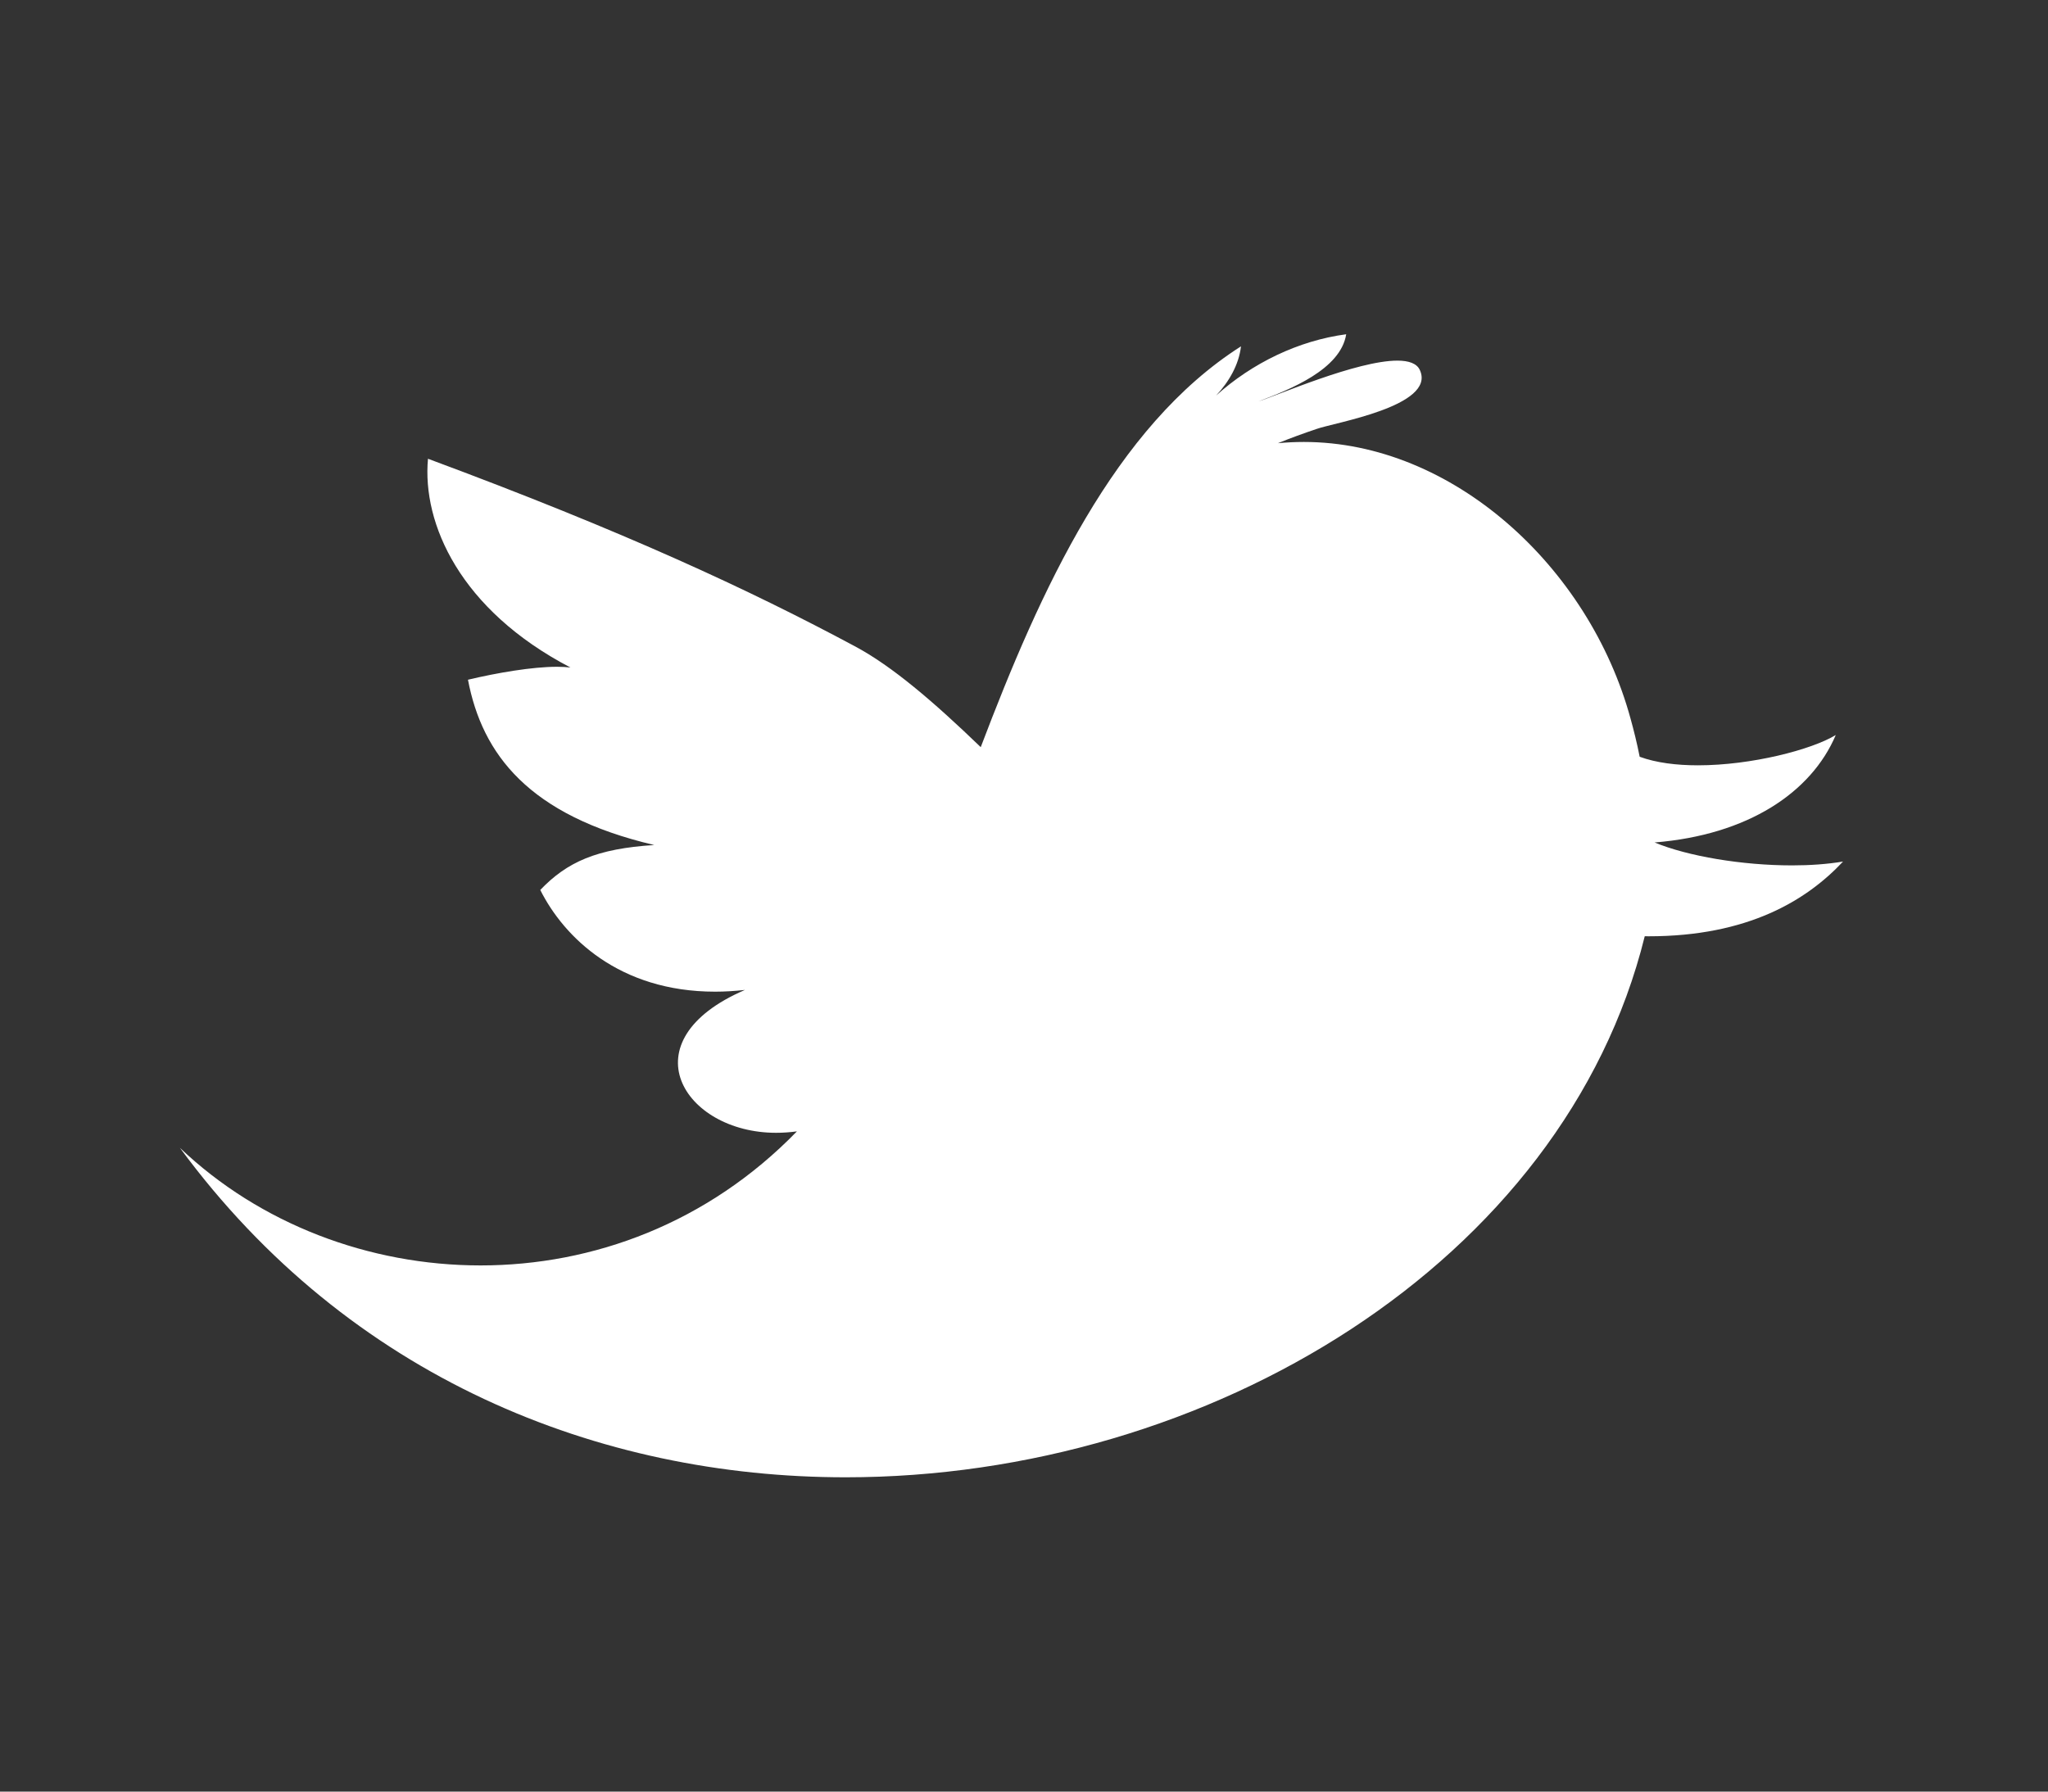
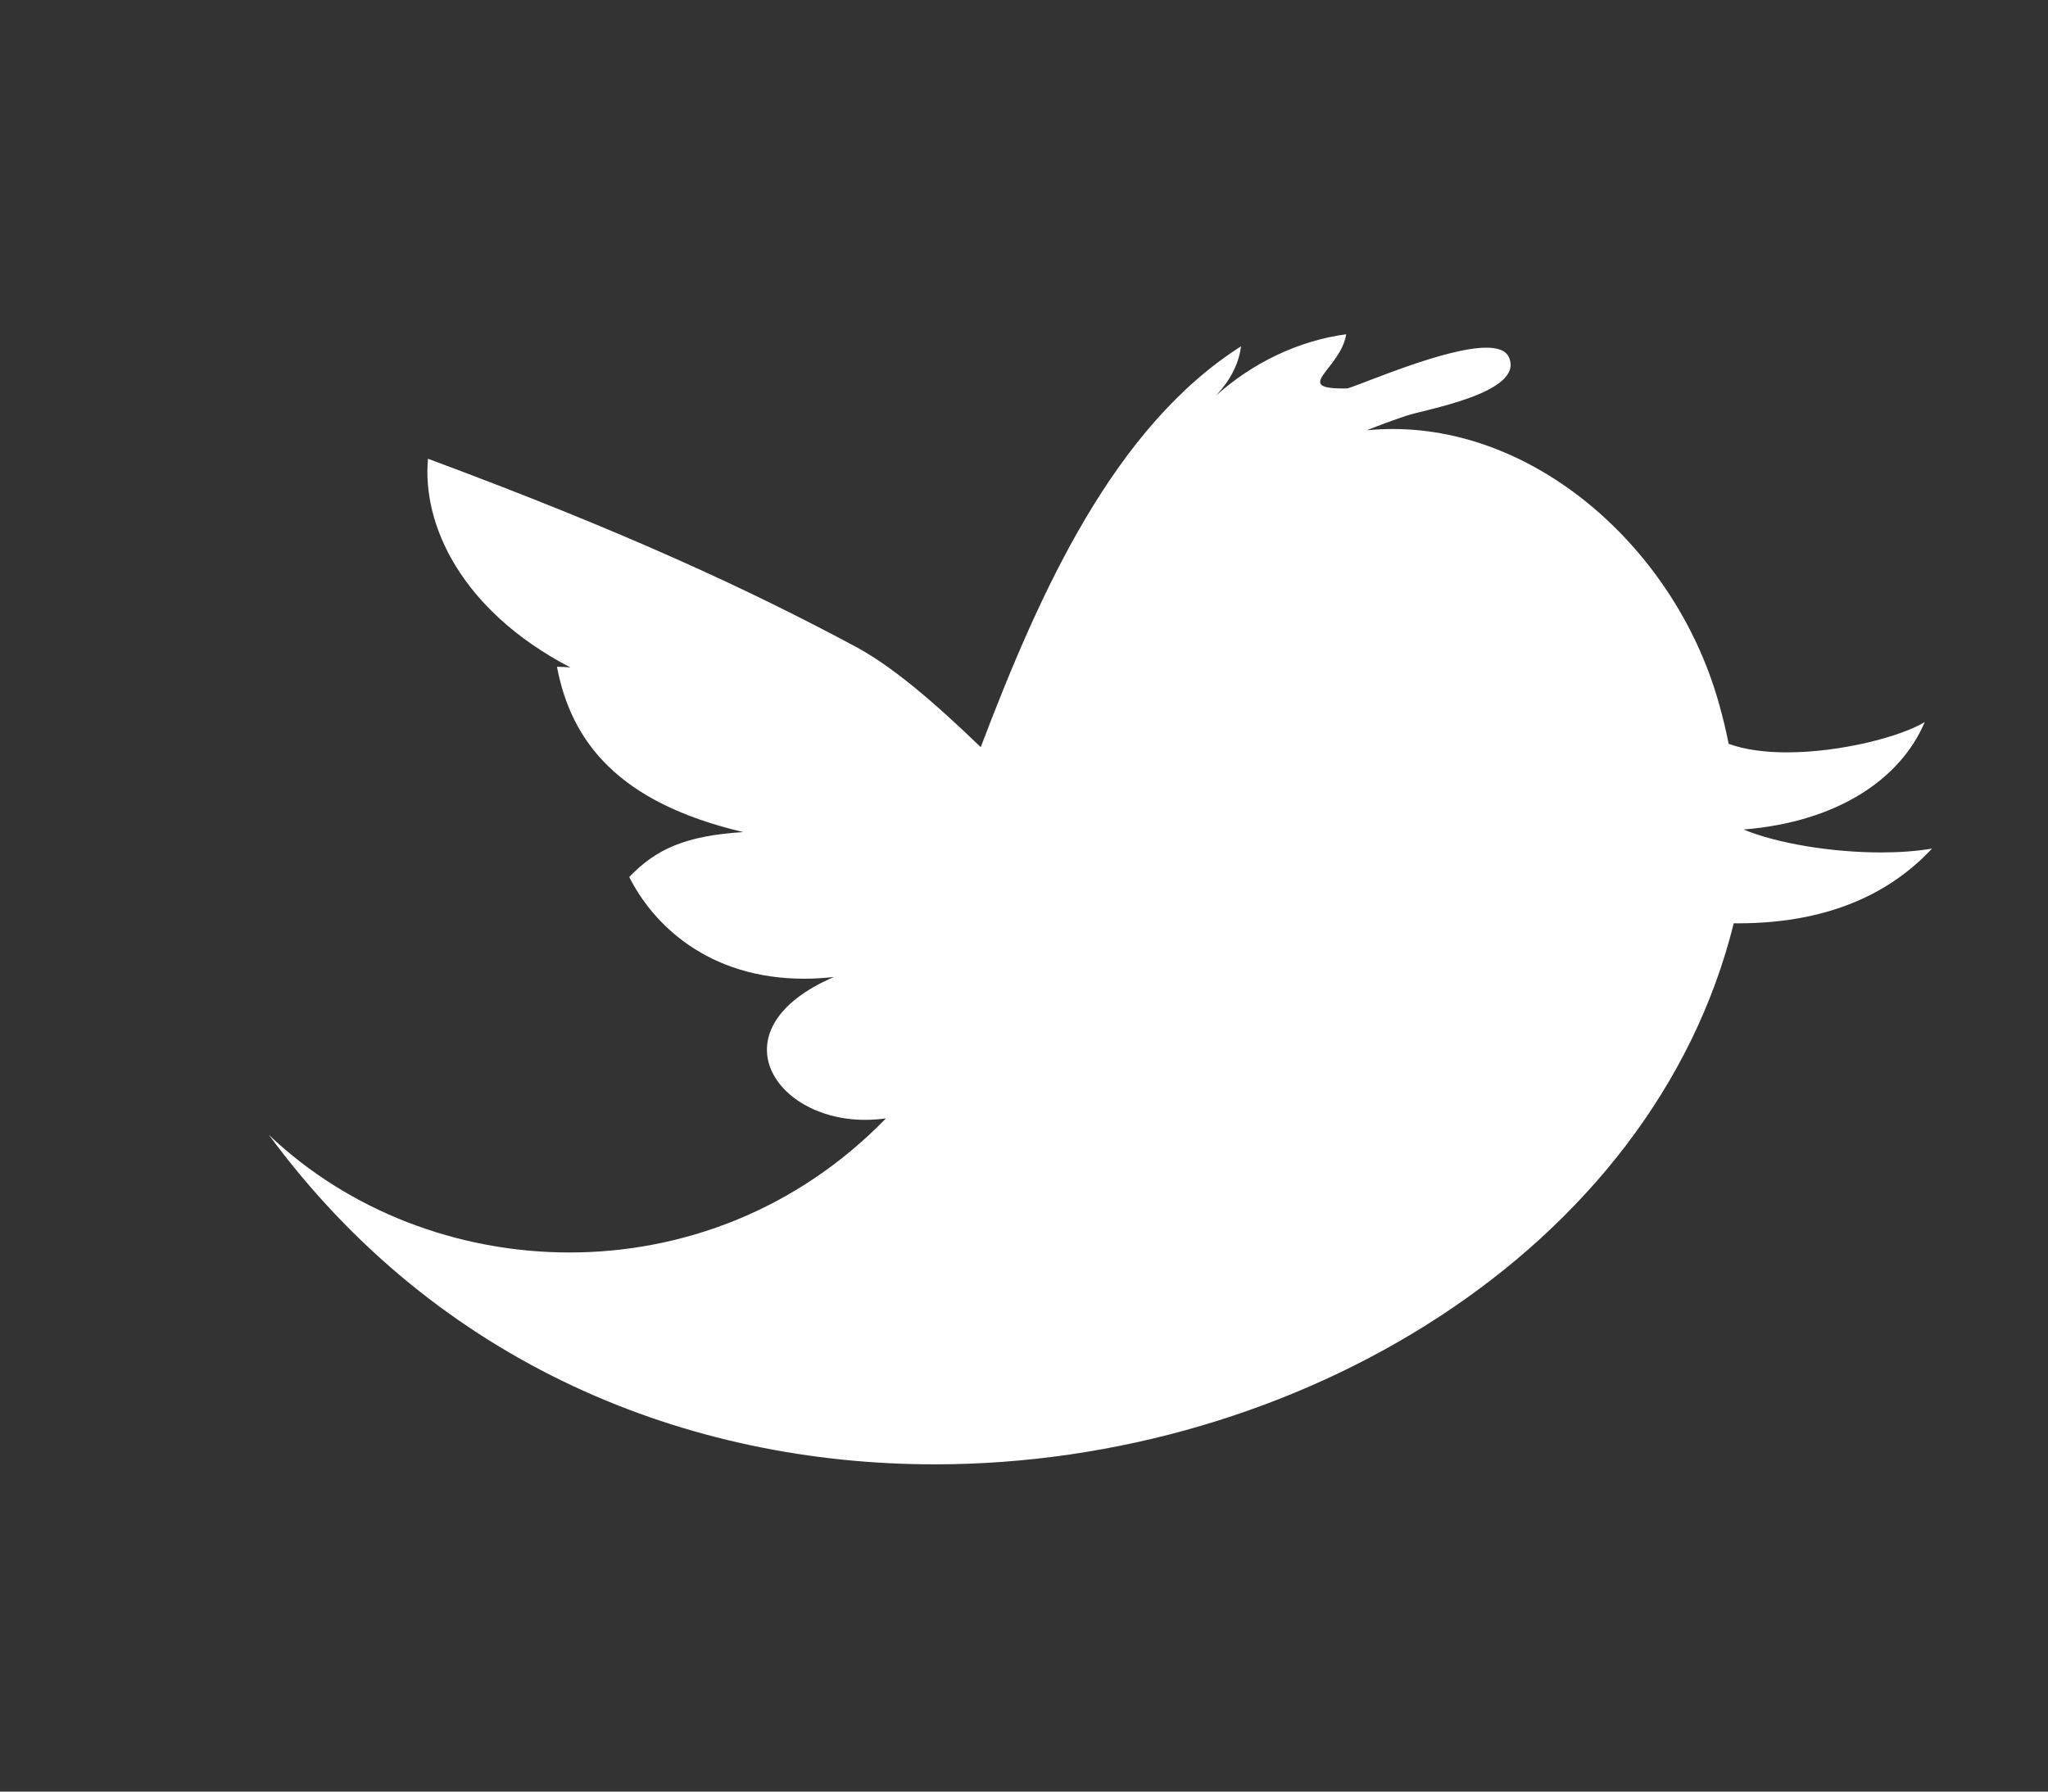
<svg xmlns="http://www.w3.org/2000/svg" version="1.1" id="Calque_1" x="0px" y="0px" width="40px" height="35px" viewBox="0 0 40 35" enable-background="new 0 0 40 35" xml:space="preserve">
  <rect x="0" y="0" width="40" height="35" fill="#333333" stroke="none" />
-   <path fill="#FFFFFF" d="M26.293,6.53c-0.932,0.124-1.836,0.562-2.541,1.197c0.254-0.271,0.445-0.604,0.486-0.961  c-2.473,1.576-3.915,4.753-5.083,7.83c-0.918-0.885-1.732-1.584-2.461-1.972c-2.045-1.096-4.494-2.237-8.335-3.662  c-0.117,1.269,0.63,2.954,2.782,4.078c-0.078-0.009-0.167-0.014-0.263-0.014c-0.483,0-1.171,0.118-1.738,0.253  c0.277,1.454,1.183,2.652,3.638,3.229c-1.121,0.071-1.701,0.329-2.226,0.878c0.462,0.921,1.537,1.987,3.417,1.987  c0.185,0,0.379-0.012,0.581-0.034c-2.321,0.999-1.198,2.791,0.607,2.791c0.132,0,0.268-0.009,0.408-0.028  c-1.741,1.793-3.982,2.619-6.179,2.619c-2.179,0-4.312-0.812-5.872-2.297c3.31,4.499,8.19,6.436,13.003,6.436  c7.086,0,14.029-4.191,15.607-10.57c0.024,0,0.051,0.001,0.075,0.001c1.938,0,3.086-0.7,3.798-1.46  c-0.306,0.051-0.644,0.075-0.996,0.075c-0.974,0-2.039-0.179-2.685-0.448c1.824-0.147,3.062-0.977,3.539-2.099  c-0.473,0.287-1.647,0.592-2.692,0.592c-0.418,0-0.815-0.049-1.138-0.167c-0.053-0.268-0.115-0.517-0.178-0.744  c-0.812-2.979-3.486-5.406-6.381-5.406c-0.17,0-0.336,0.008-0.506,0.024c0.246-0.1,0.502-0.193,0.754-0.278  c0.34-0.123,2.33-0.446,2.02-1.145c-0.057-0.136-0.221-0.19-0.44-0.19c-0.794,0-2.356,0.685-2.713,0.796  C25.188,7.611,26.184,7.221,26.293,6.53" />
+   <path fill="#FFFFFF" d="M26.293,6.53c-0.932,0.124-1.836,0.562-2.541,1.197c0.254-0.271,0.445-0.604,0.486-0.961  c-2.473,1.576-3.915,4.753-5.083,7.83c-0.918-0.885-1.732-1.584-2.461-1.972c-2.045-1.096-4.494-2.237-8.335-3.662  c-0.117,1.269,0.63,2.954,2.782,4.078c-0.078-0.009-0.167-0.014-0.263-0.014c0.277,1.454,1.183,2.652,3.638,3.229c-1.121,0.071-1.701,0.329-2.226,0.878c0.462,0.921,1.537,1.987,3.417,1.987  c0.185,0,0.379-0.012,0.581-0.034c-2.321,0.999-1.198,2.791,0.607,2.791c0.132,0,0.268-0.009,0.408-0.028  c-1.741,1.793-3.982,2.619-6.179,2.619c-2.179,0-4.312-0.812-5.872-2.297c3.31,4.499,8.19,6.436,13.003,6.436  c7.086,0,14.029-4.191,15.607-10.57c0.024,0,0.051,0.001,0.075,0.001c1.938,0,3.086-0.7,3.798-1.46  c-0.306,0.051-0.644,0.075-0.996,0.075c-0.974,0-2.039-0.179-2.685-0.448c1.824-0.147,3.062-0.977,3.539-2.099  c-0.473,0.287-1.647,0.592-2.692,0.592c-0.418,0-0.815-0.049-1.138-0.167c-0.053-0.268-0.115-0.517-0.178-0.744  c-0.812-2.979-3.486-5.406-6.381-5.406c-0.17,0-0.336,0.008-0.506,0.024c0.246-0.1,0.502-0.193,0.754-0.278  c0.34-0.123,2.33-0.446,2.02-1.145c-0.057-0.136-0.221-0.19-0.44-0.19c-0.794,0-2.356,0.685-2.713,0.796  C25.188,7.611,26.184,7.221,26.293,6.53" />
</svg>